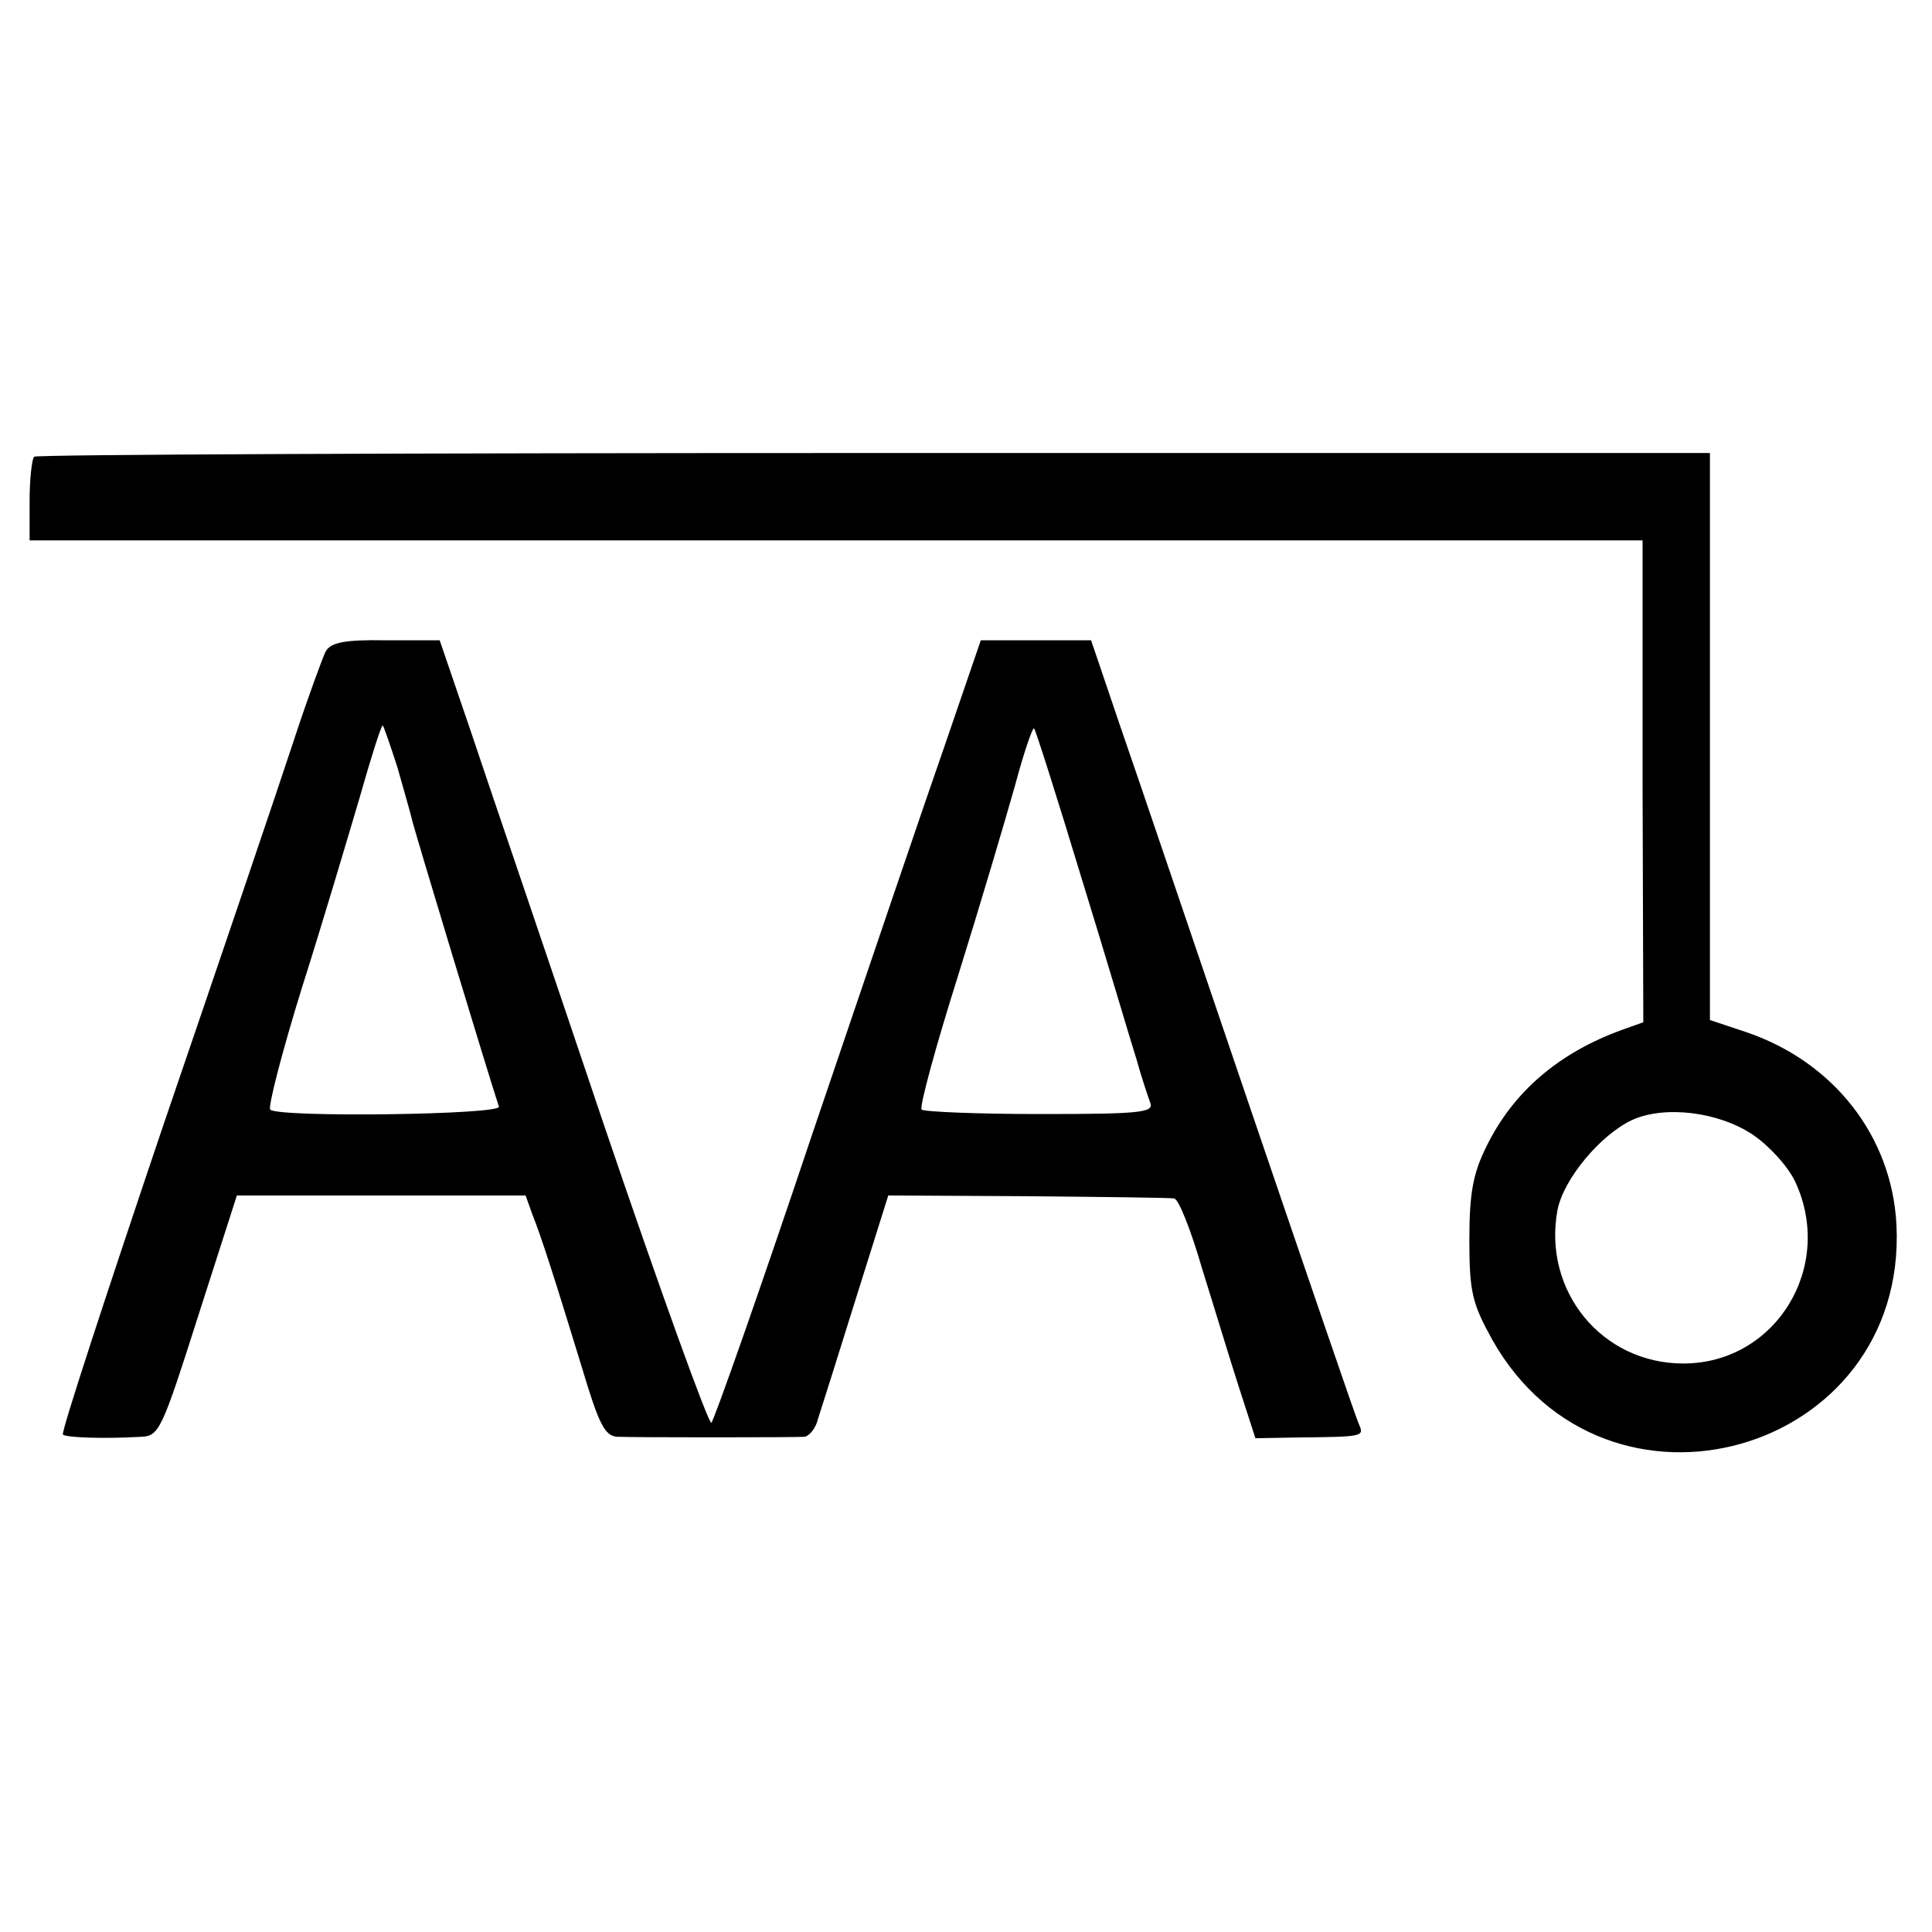
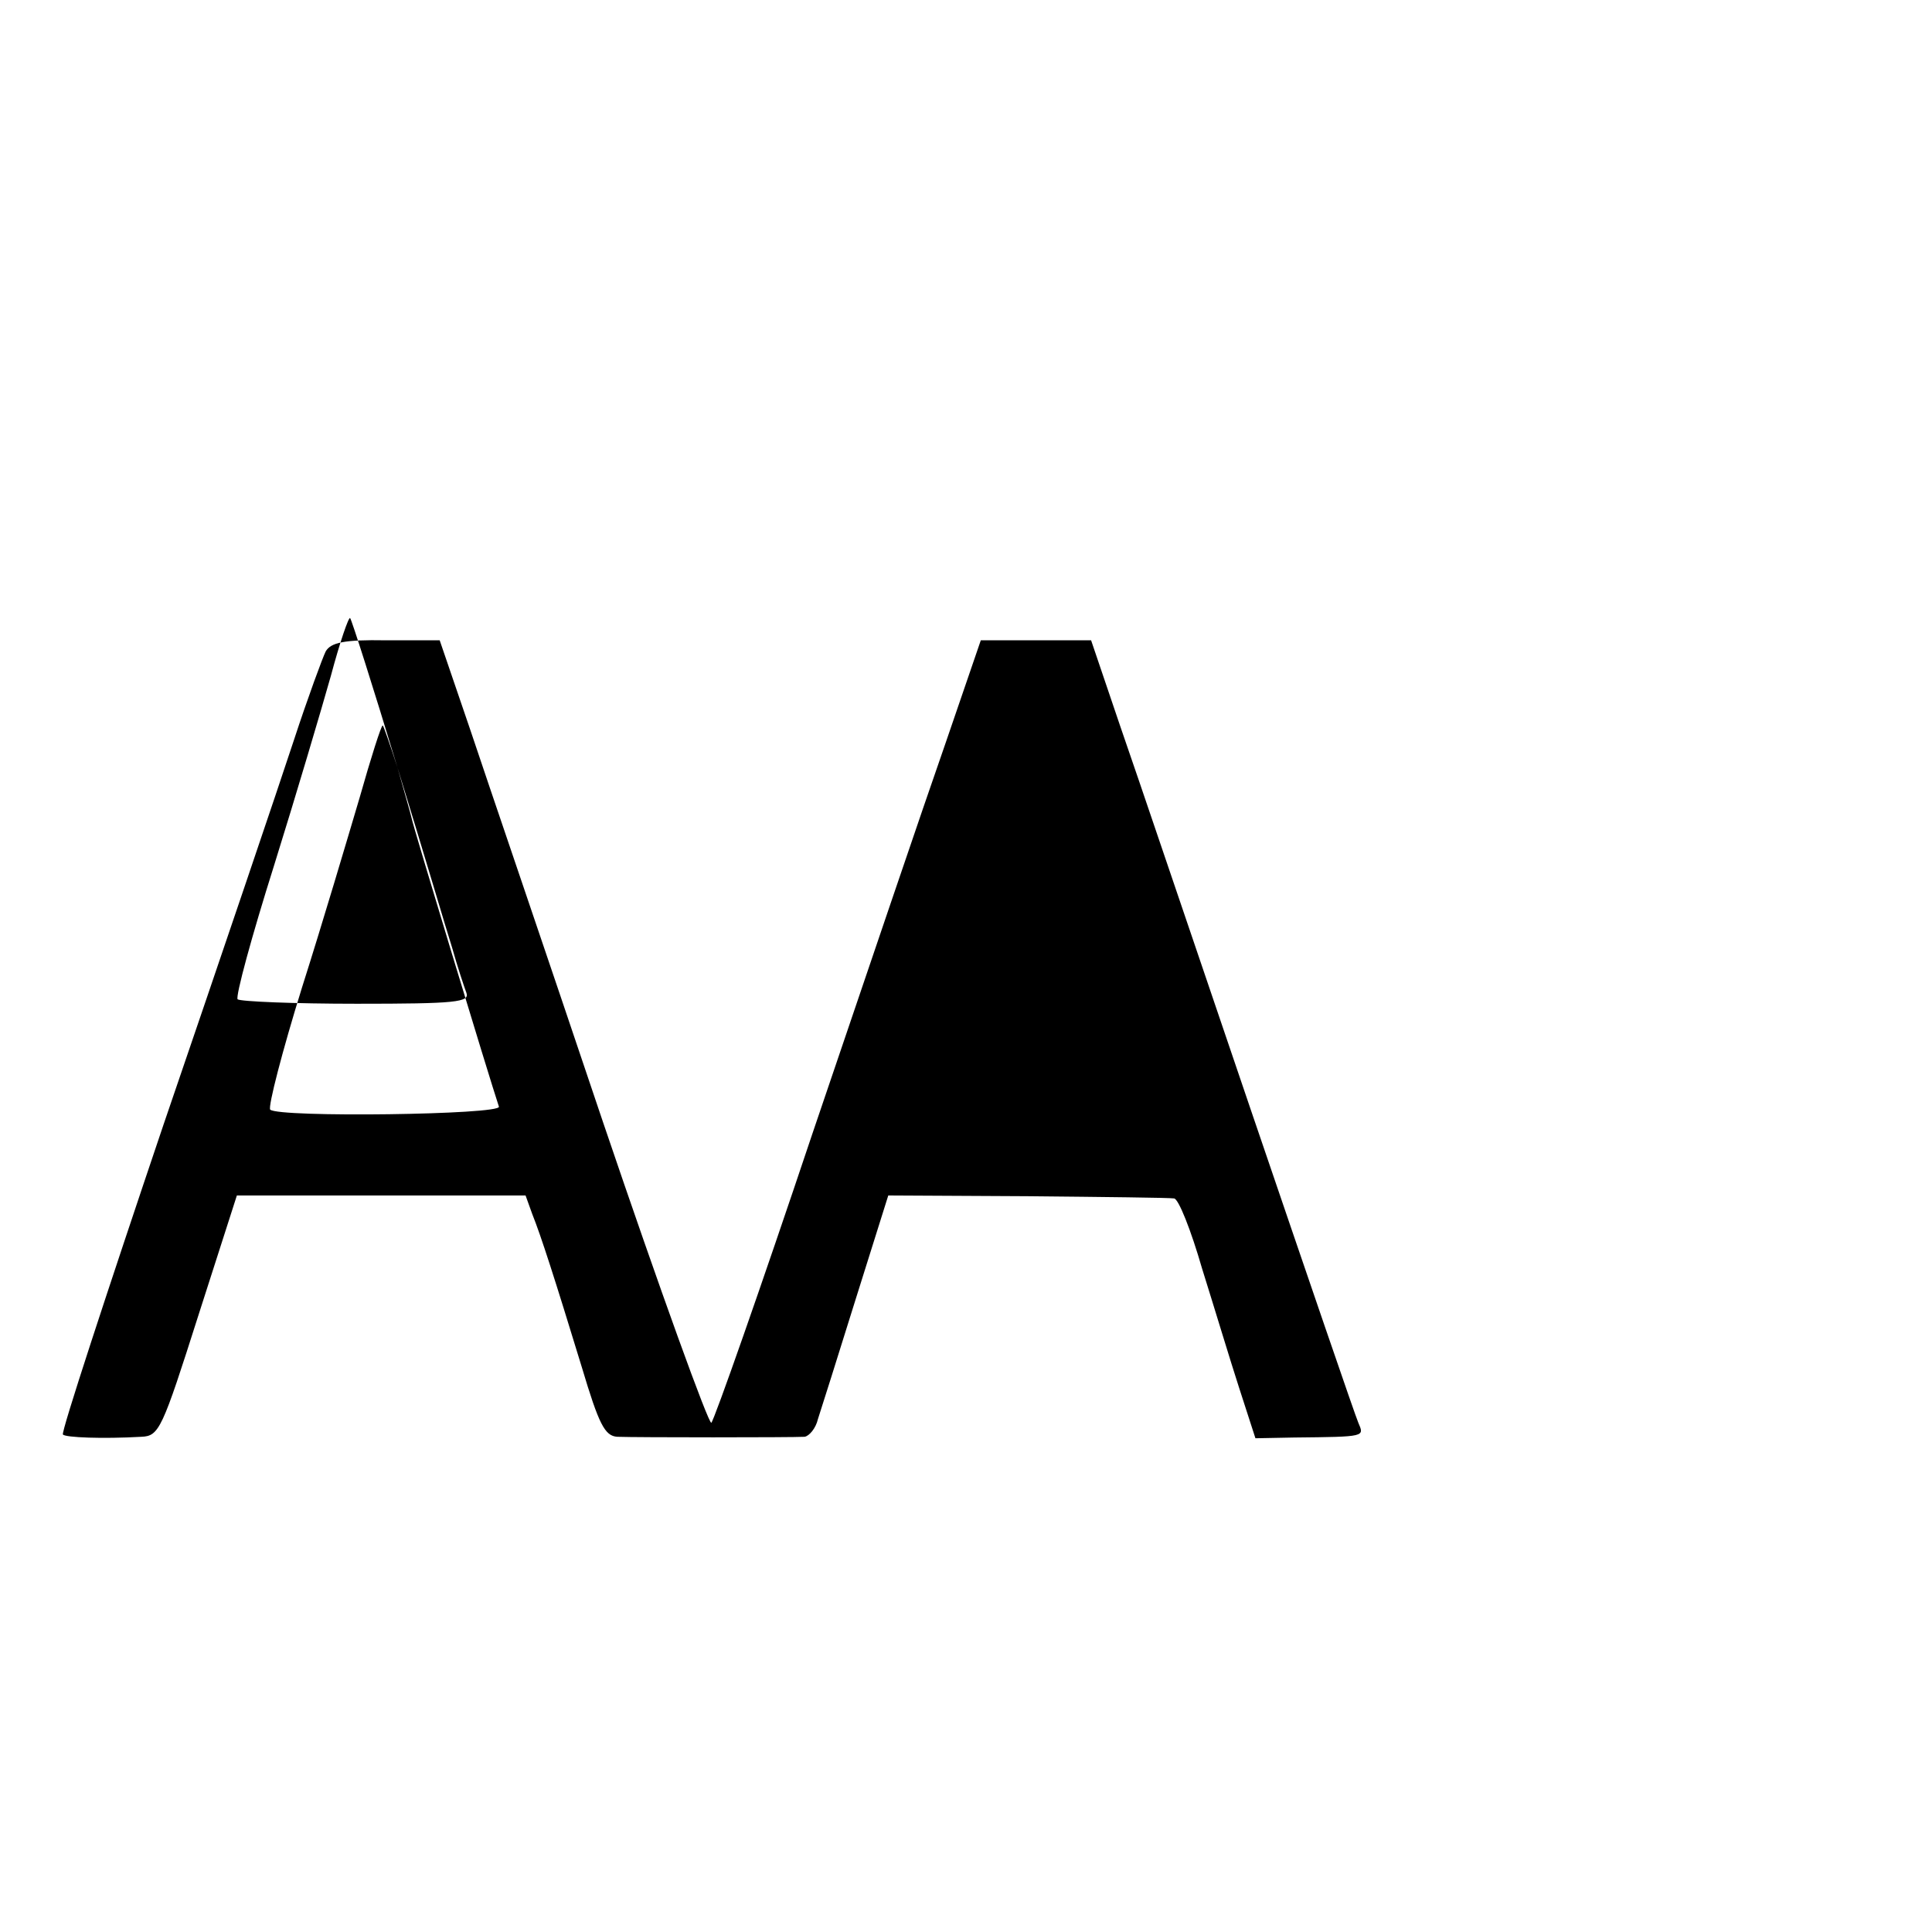
<svg xmlns="http://www.w3.org/2000/svg" version="1.0" width="261pt" height="261pt" viewBox="0 0 261 261" preserveAspectRatio="xMidYMid meet">
  <g transform="translate(0,261) scale(0.1,-0.1)" fill="#000000" stroke="none">
-     <path d="M46 1993 c-3 -4 -6 -30 -6 -60 l0 -53 1089 0 1090 0 0 -325 1 -326 -28 -10 c-86 -31 -148 -84 -184 -158 -18 -36 -23 -63 -23 -126 0 -71 4 -86 31 -135 153 -271 561 -155 546 155 -6 120 -85 221 -204 261 l-48 16 0 383 0 383 -1129 0 c-621 0 -1132 -2 -1135 -5z m2322 -916 c21 -14 47 -42 57 -63 54 -115 -26 -246 -151 -246 -110 0 -190 98 -170 207 8 42 58 102 101 122 44 20 117 11 163 -20z" />
-     <path d="M440 1730 c-4 -8 -24 -62 -43 -120 -19 -58 -98 -291 -176 -519 -77 -228 -139 -417 -136 -419 4 -4 53 -6 106 -3 24 1 28 10 77 164 l52 162 195 0 195 0 9 -25 c12 -30 30 -86 67 -207 23 -77 31 -93 48 -94 25 -1 236 -1 253 0 6 1 15 11 18 24 4 12 27 85 51 162 l44 140 188 -1 c103 -1 192 -2 198 -3 6 0 23 -43 38 -95 16 -51 38 -124 50 -161 l22 -68 52 1 c98 1 95 1 87 20 -4 9 -69 199 -145 422 -76 223 -155 457 -177 520 l-39 115 -75 0 -74 0 -48 -140 c-27 -77 -107 -313 -179 -525 -71 -212 -133 -388 -137 -392 -3 -4 -69 178 -146 405 -76 226 -158 466 -180 532 l-41 120 -73 0 c-56 1 -74 -3 -81 -15z m97 -157 c9 -32 18 -63 19 -68 1 -8 105 -351 118 -390 4 -11 -298 -15 -309 -4 -3 4 16 78 43 165 28 88 62 203 78 257 15 53 29 97 31 97 1 0 10 -26 20 -57z m924 -149 c34 -110 66 -219 74 -244 7 -25 16 -52 19 -60 5 -13 -14 -15 -148 -15 -85 0 -157 3 -161 6 -3 4 19 85 49 180 30 96 64 211 77 257 12 45 24 80 26 78 2 -2 31 -93 64 -202z" />
+     <path d="M440 1730 c-4 -8 -24 -62 -43 -120 -19 -58 -98 -291 -176 -519 -77 -228 -139 -417 -136 -419 4 -4 53 -6 106 -3 24 1 28 10 77 164 l52 162 195 0 195 0 9 -25 c12 -30 30 -86 67 -207 23 -77 31 -93 48 -94 25 -1 236 -1 253 0 6 1 15 11 18 24 4 12 27 85 51 162 l44 140 188 -1 c103 -1 192 -2 198 -3 6 0 23 -43 38 -95 16 -51 38 -124 50 -161 l22 -68 52 1 c98 1 95 1 87 20 -4 9 -69 199 -145 422 -76 223 -155 457 -177 520 l-39 115 -75 0 -74 0 -48 -140 c-27 -77 -107 -313 -179 -525 -71 -212 -133 -388 -137 -392 -3 -4 -69 178 -146 405 -76 226 -158 466 -180 532 l-41 120 -73 0 c-56 1 -74 -3 -81 -15z m97 -157 c9 -32 18 -63 19 -68 1 -8 105 -351 118 -390 4 -11 -298 -15 -309 -4 -3 4 16 78 43 165 28 88 62 203 78 257 15 53 29 97 31 97 1 0 10 -26 20 -57z c34 -110 66 -219 74 -244 7 -25 16 -52 19 -60 5 -13 -14 -15 -148 -15 -85 0 -157 3 -161 6 -3 4 19 85 49 180 30 96 64 211 77 257 12 45 24 80 26 78 2 -2 31 -93 64 -202z" />
  </g>
</svg>